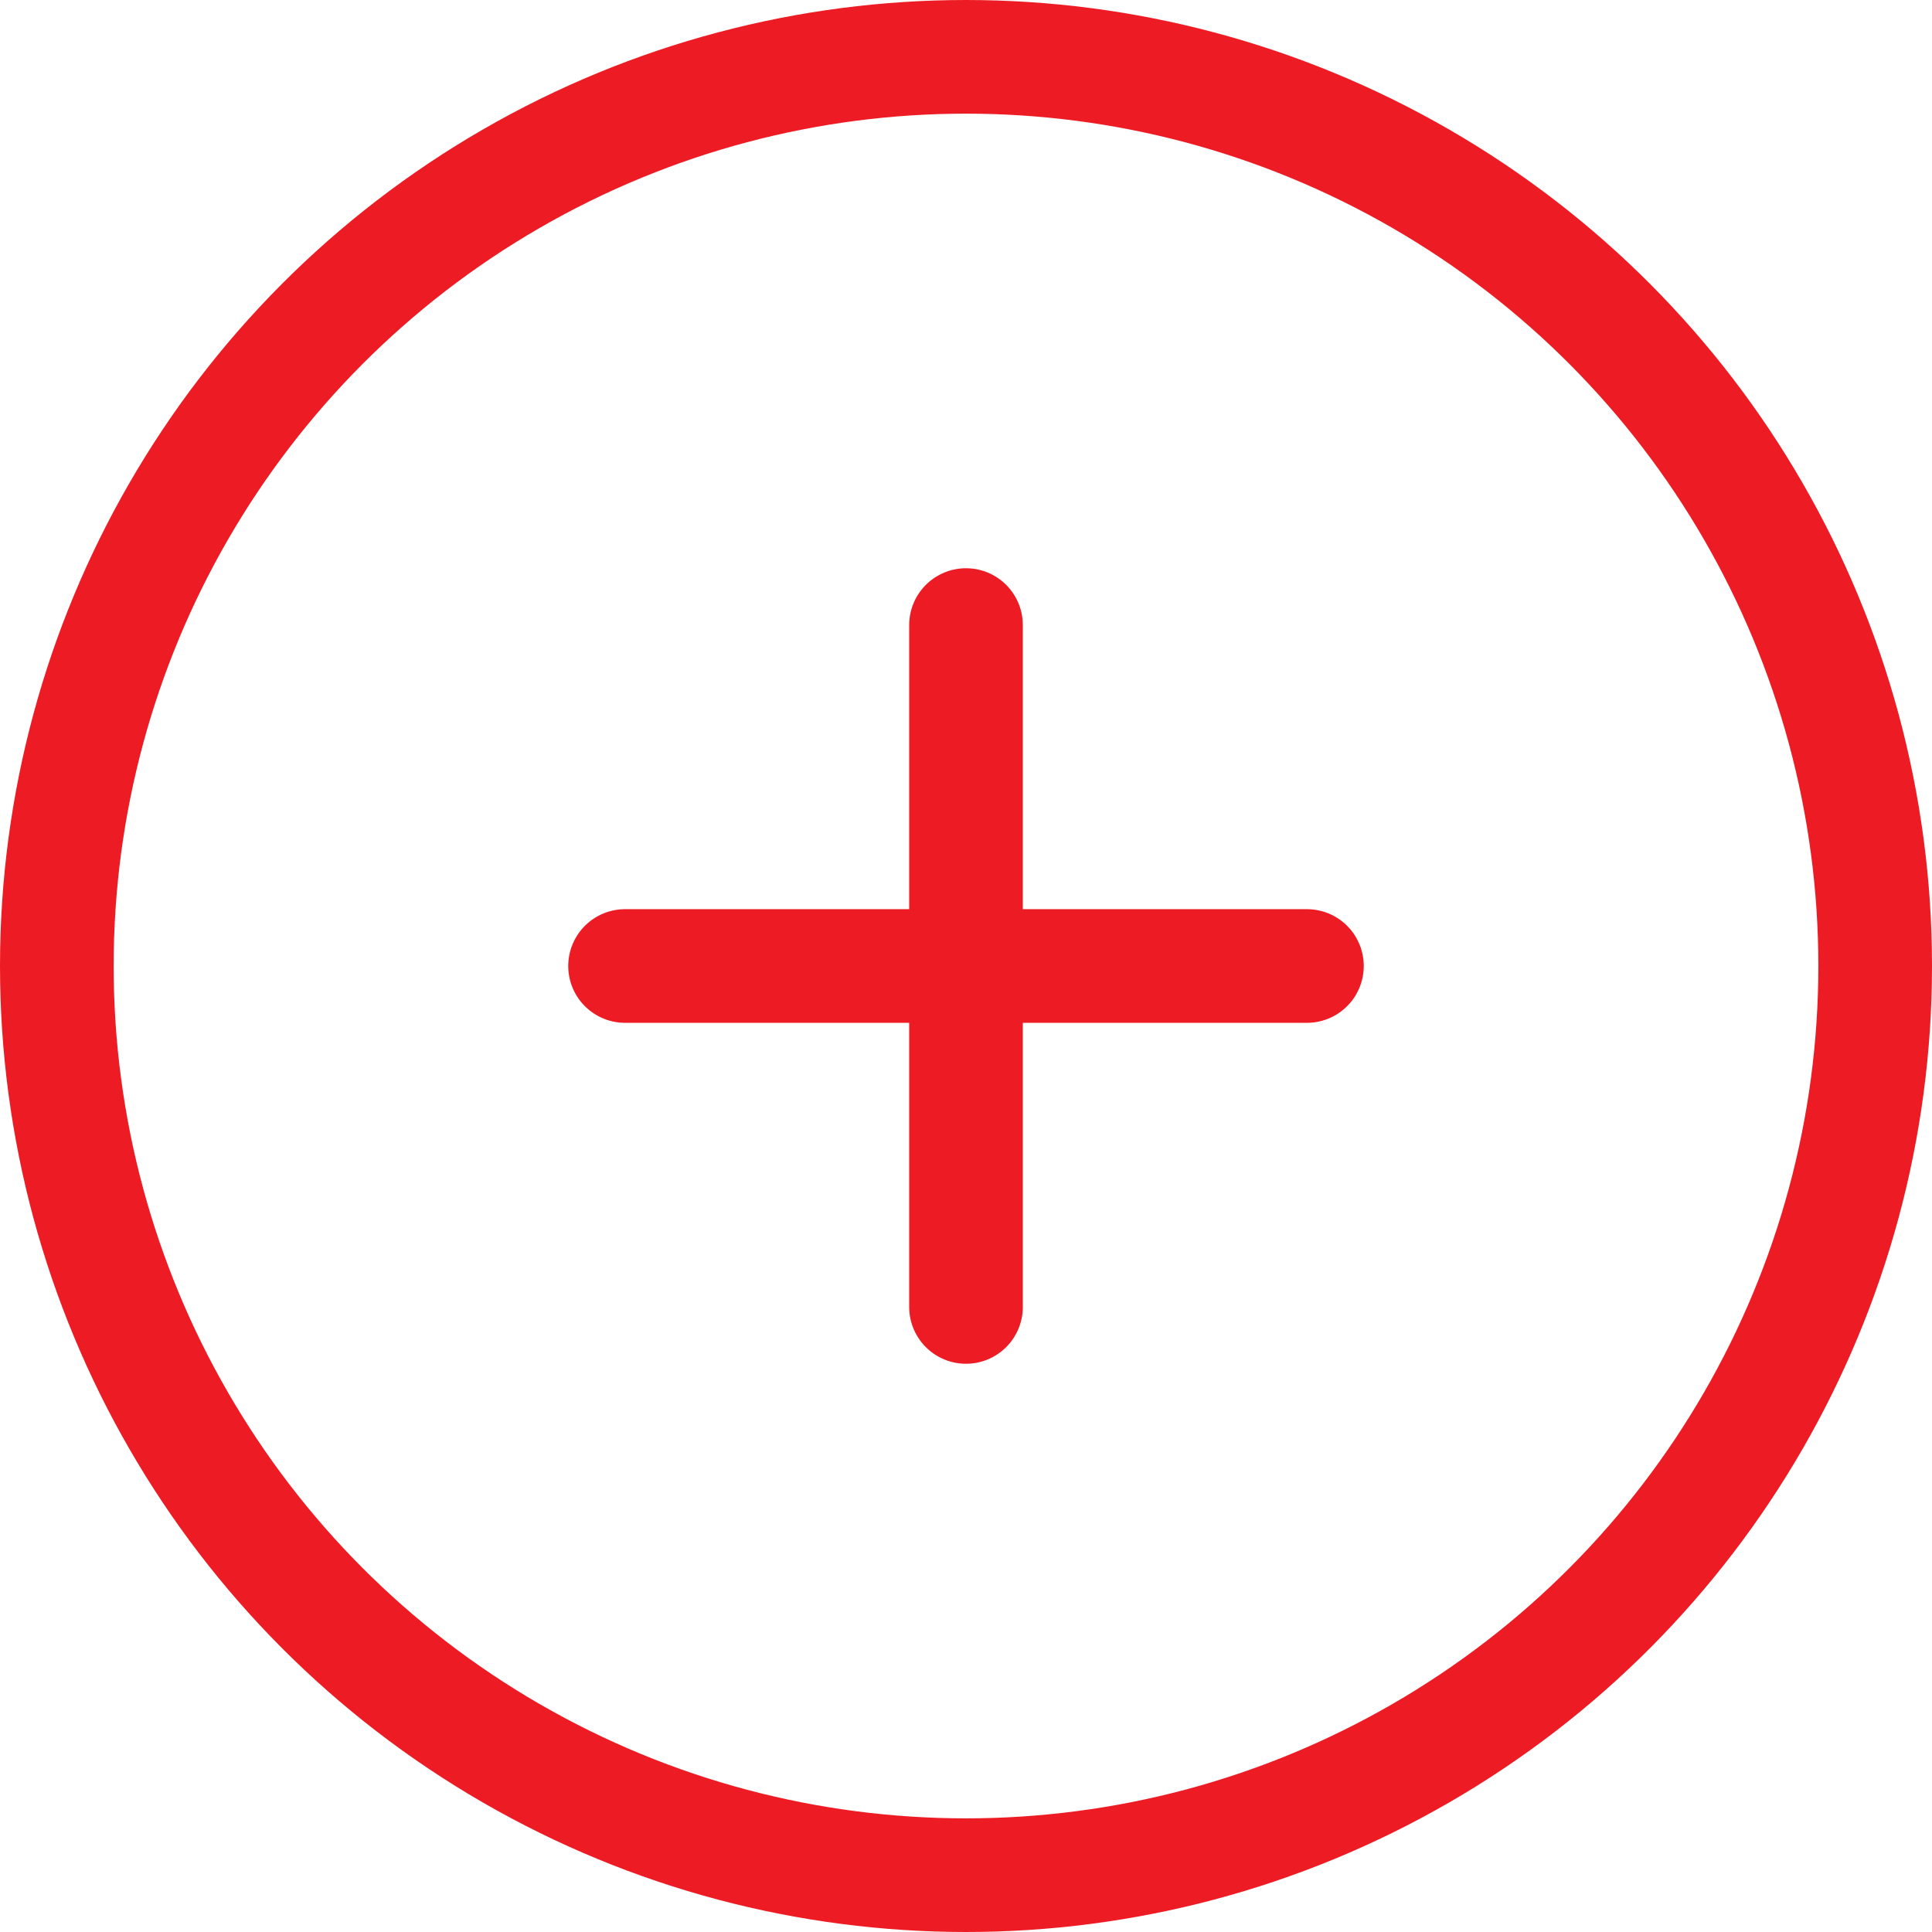
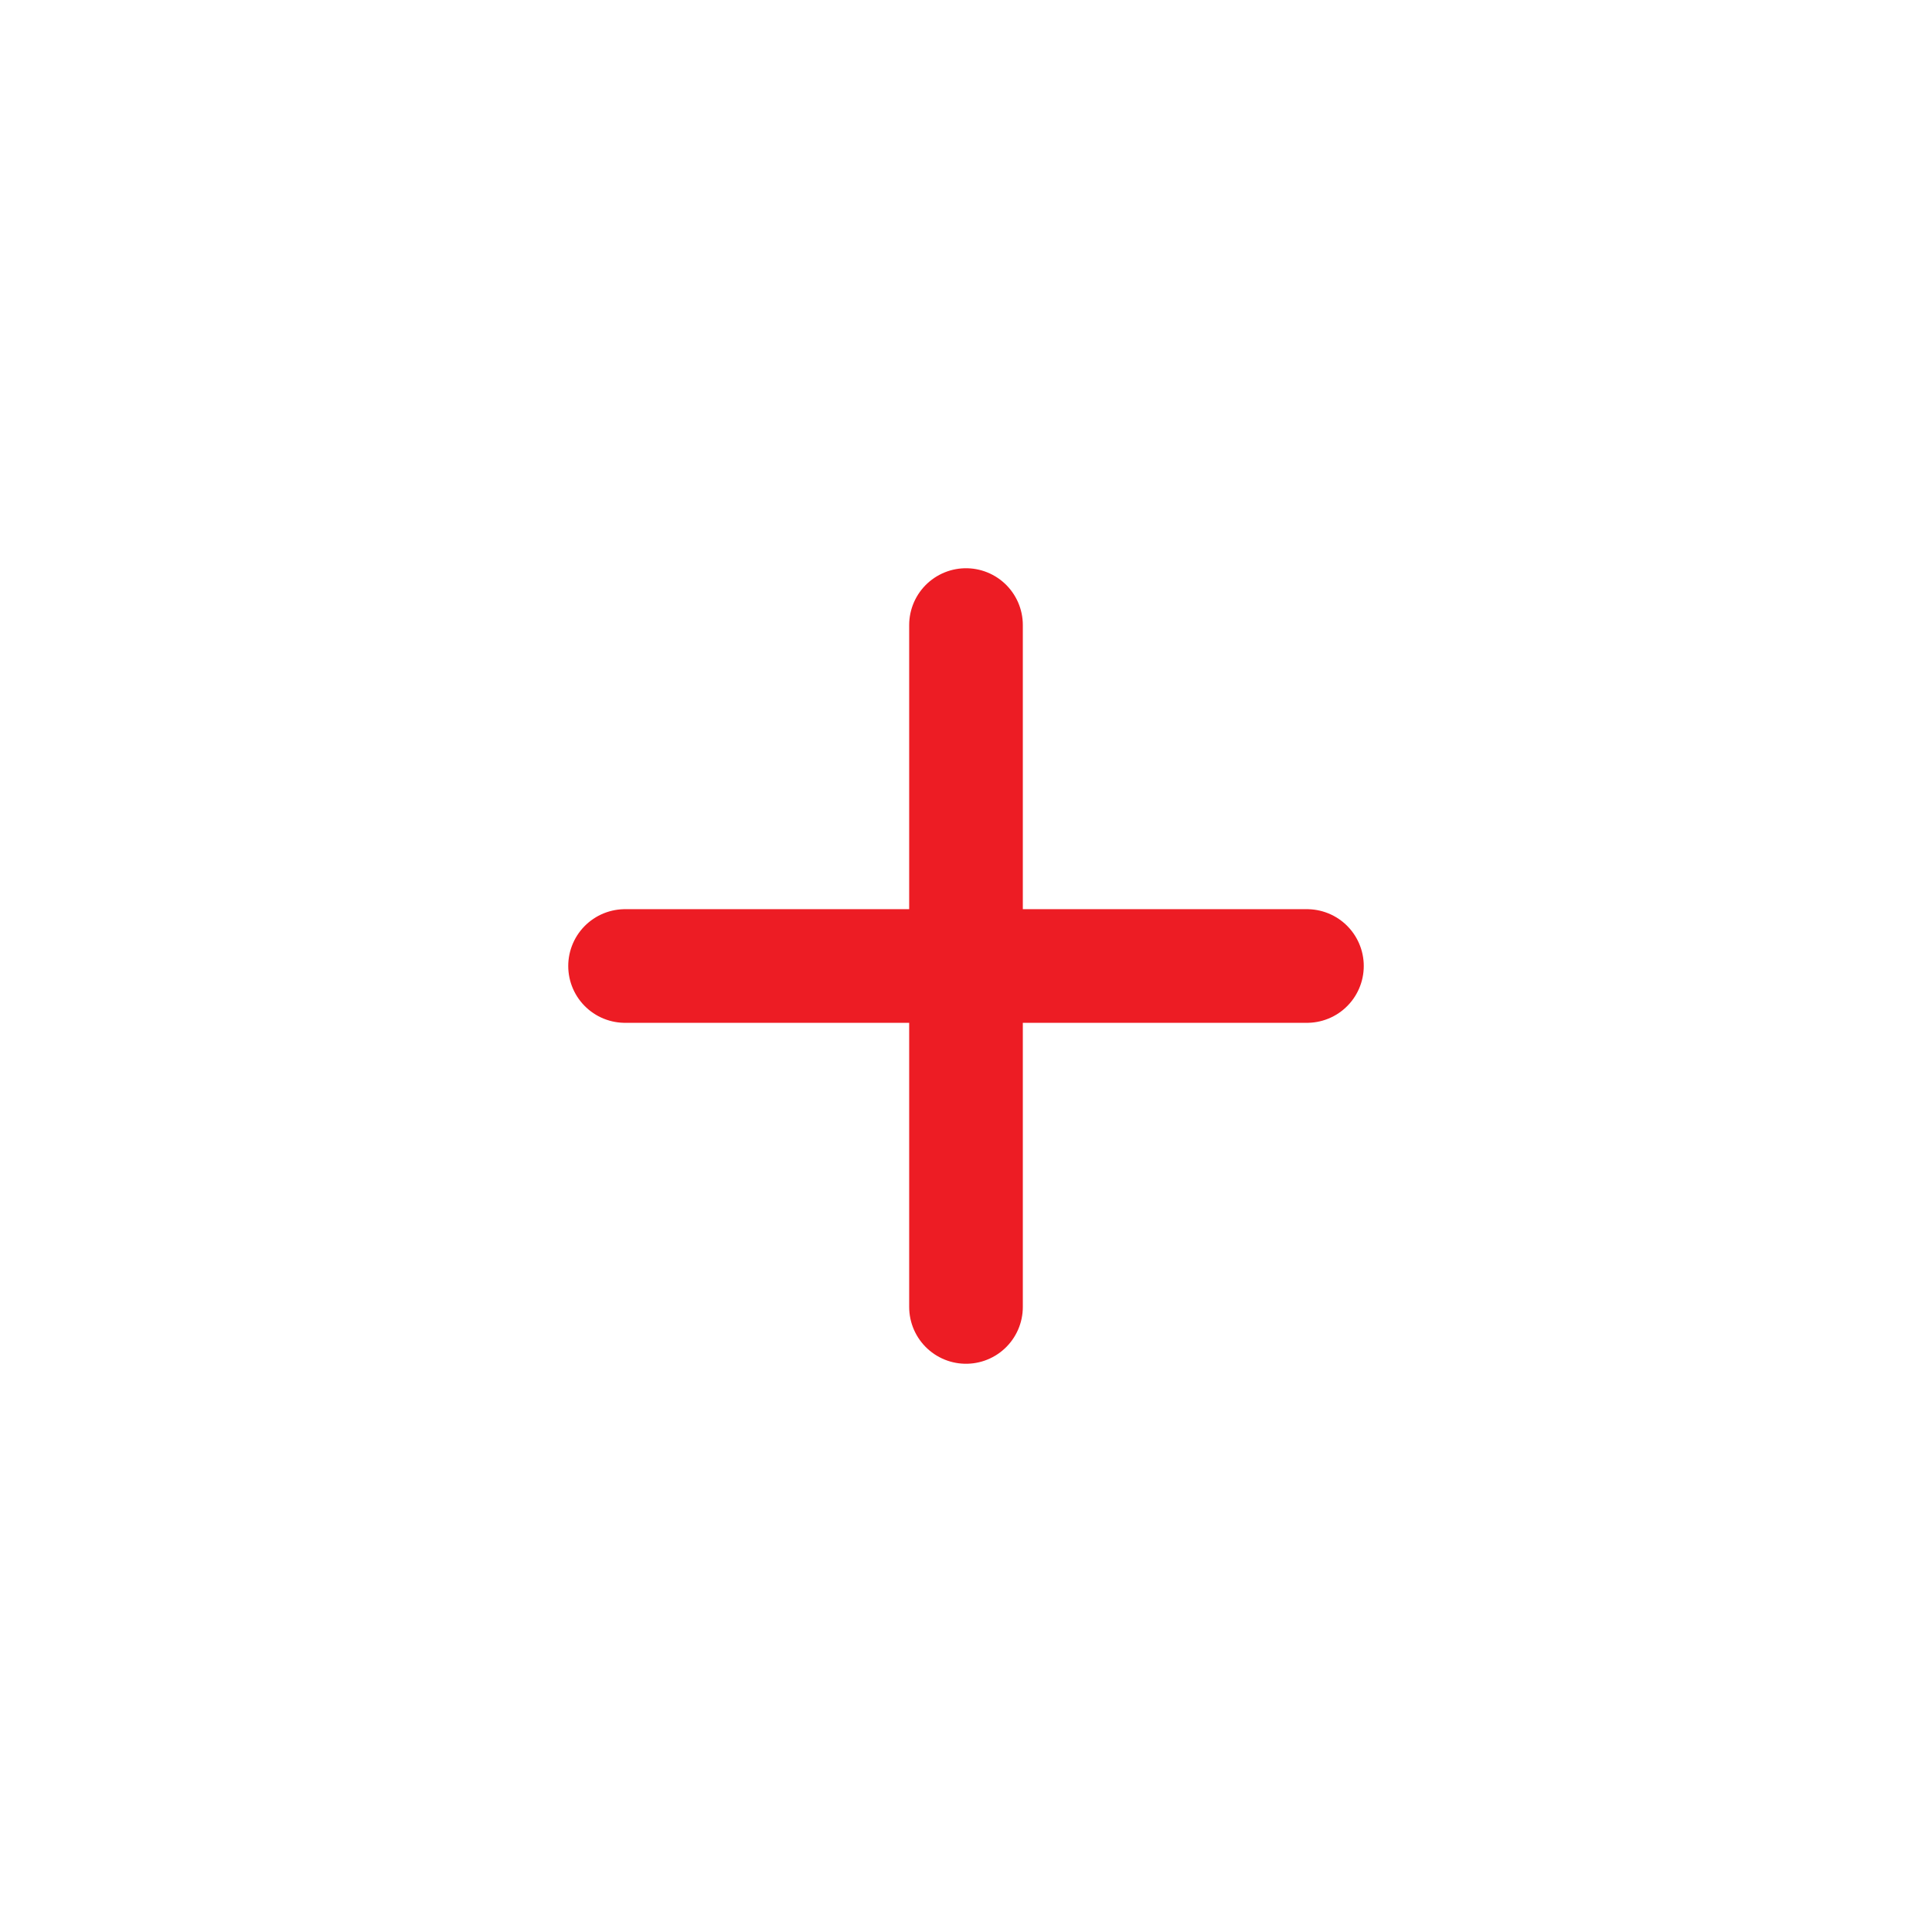
<svg xmlns="http://www.w3.org/2000/svg" width="34" height="34" fill="none">
-   <circle cx="17" cy="17" r="16" stroke="#ED1C24" stroke-width="2" />
  <path stroke="#ED1C24" stroke-width="2" stroke-linecap="round" d="M17 11v12M23 17H11" />
</svg>